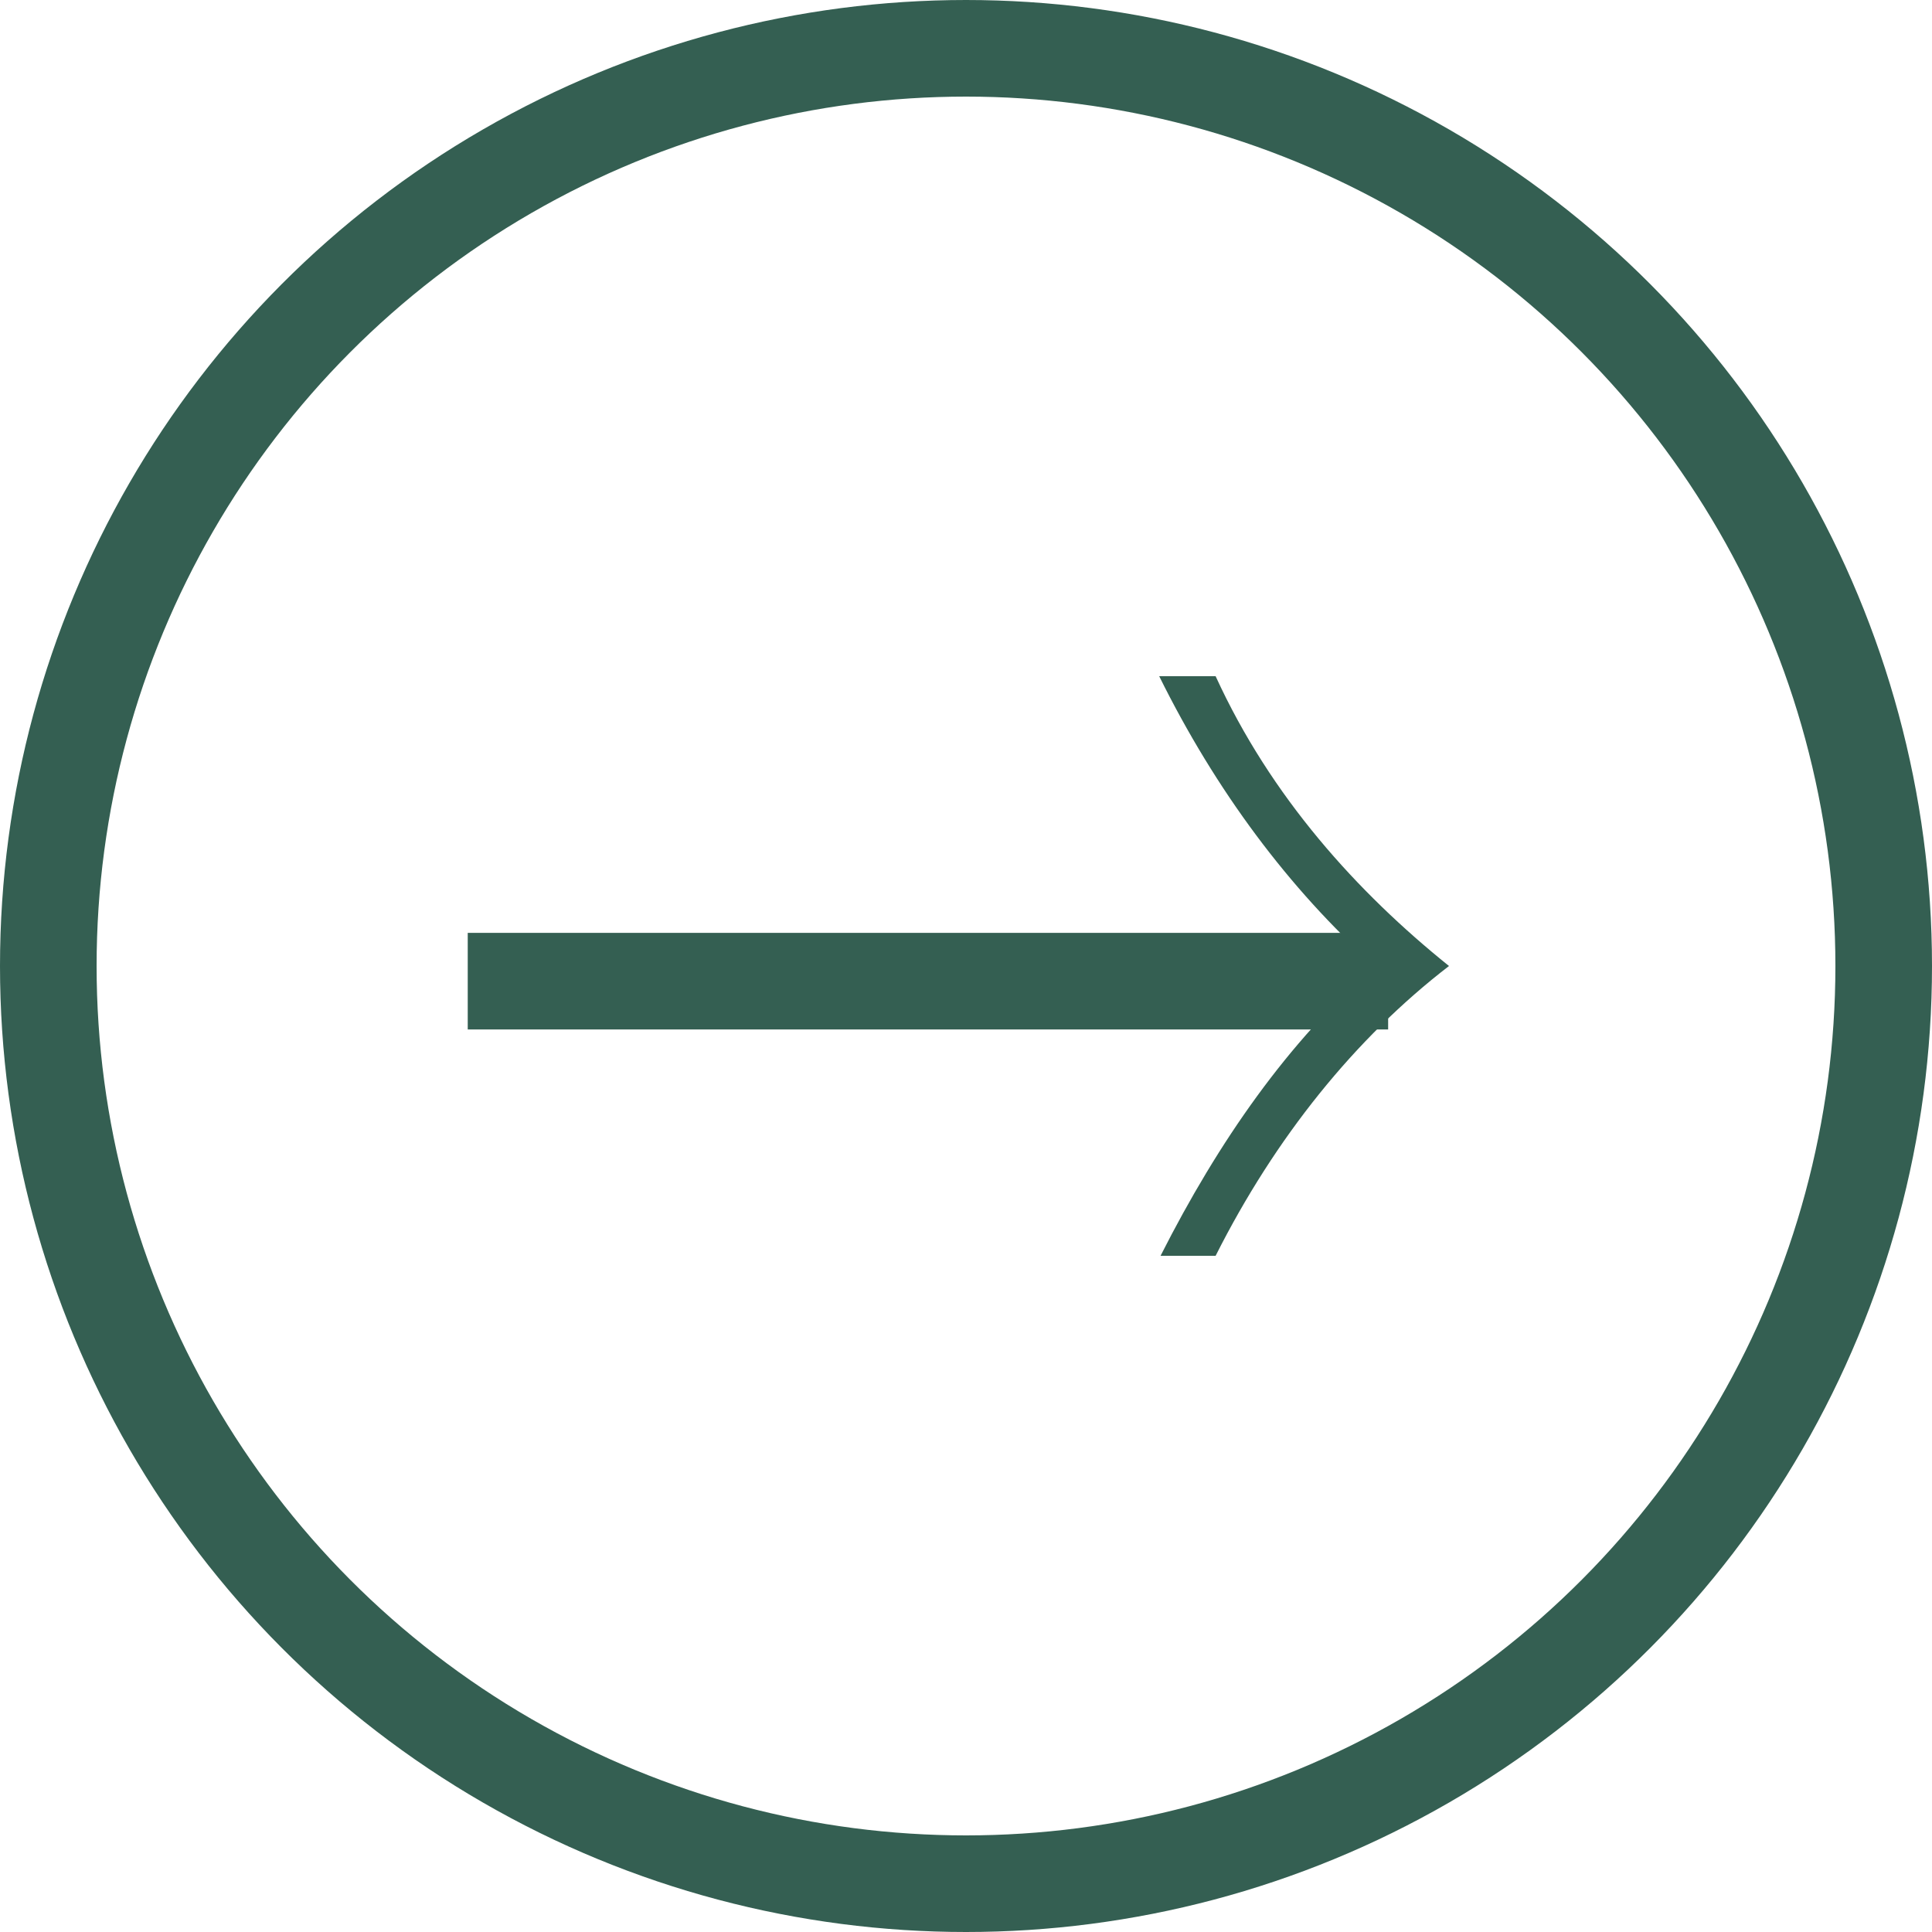
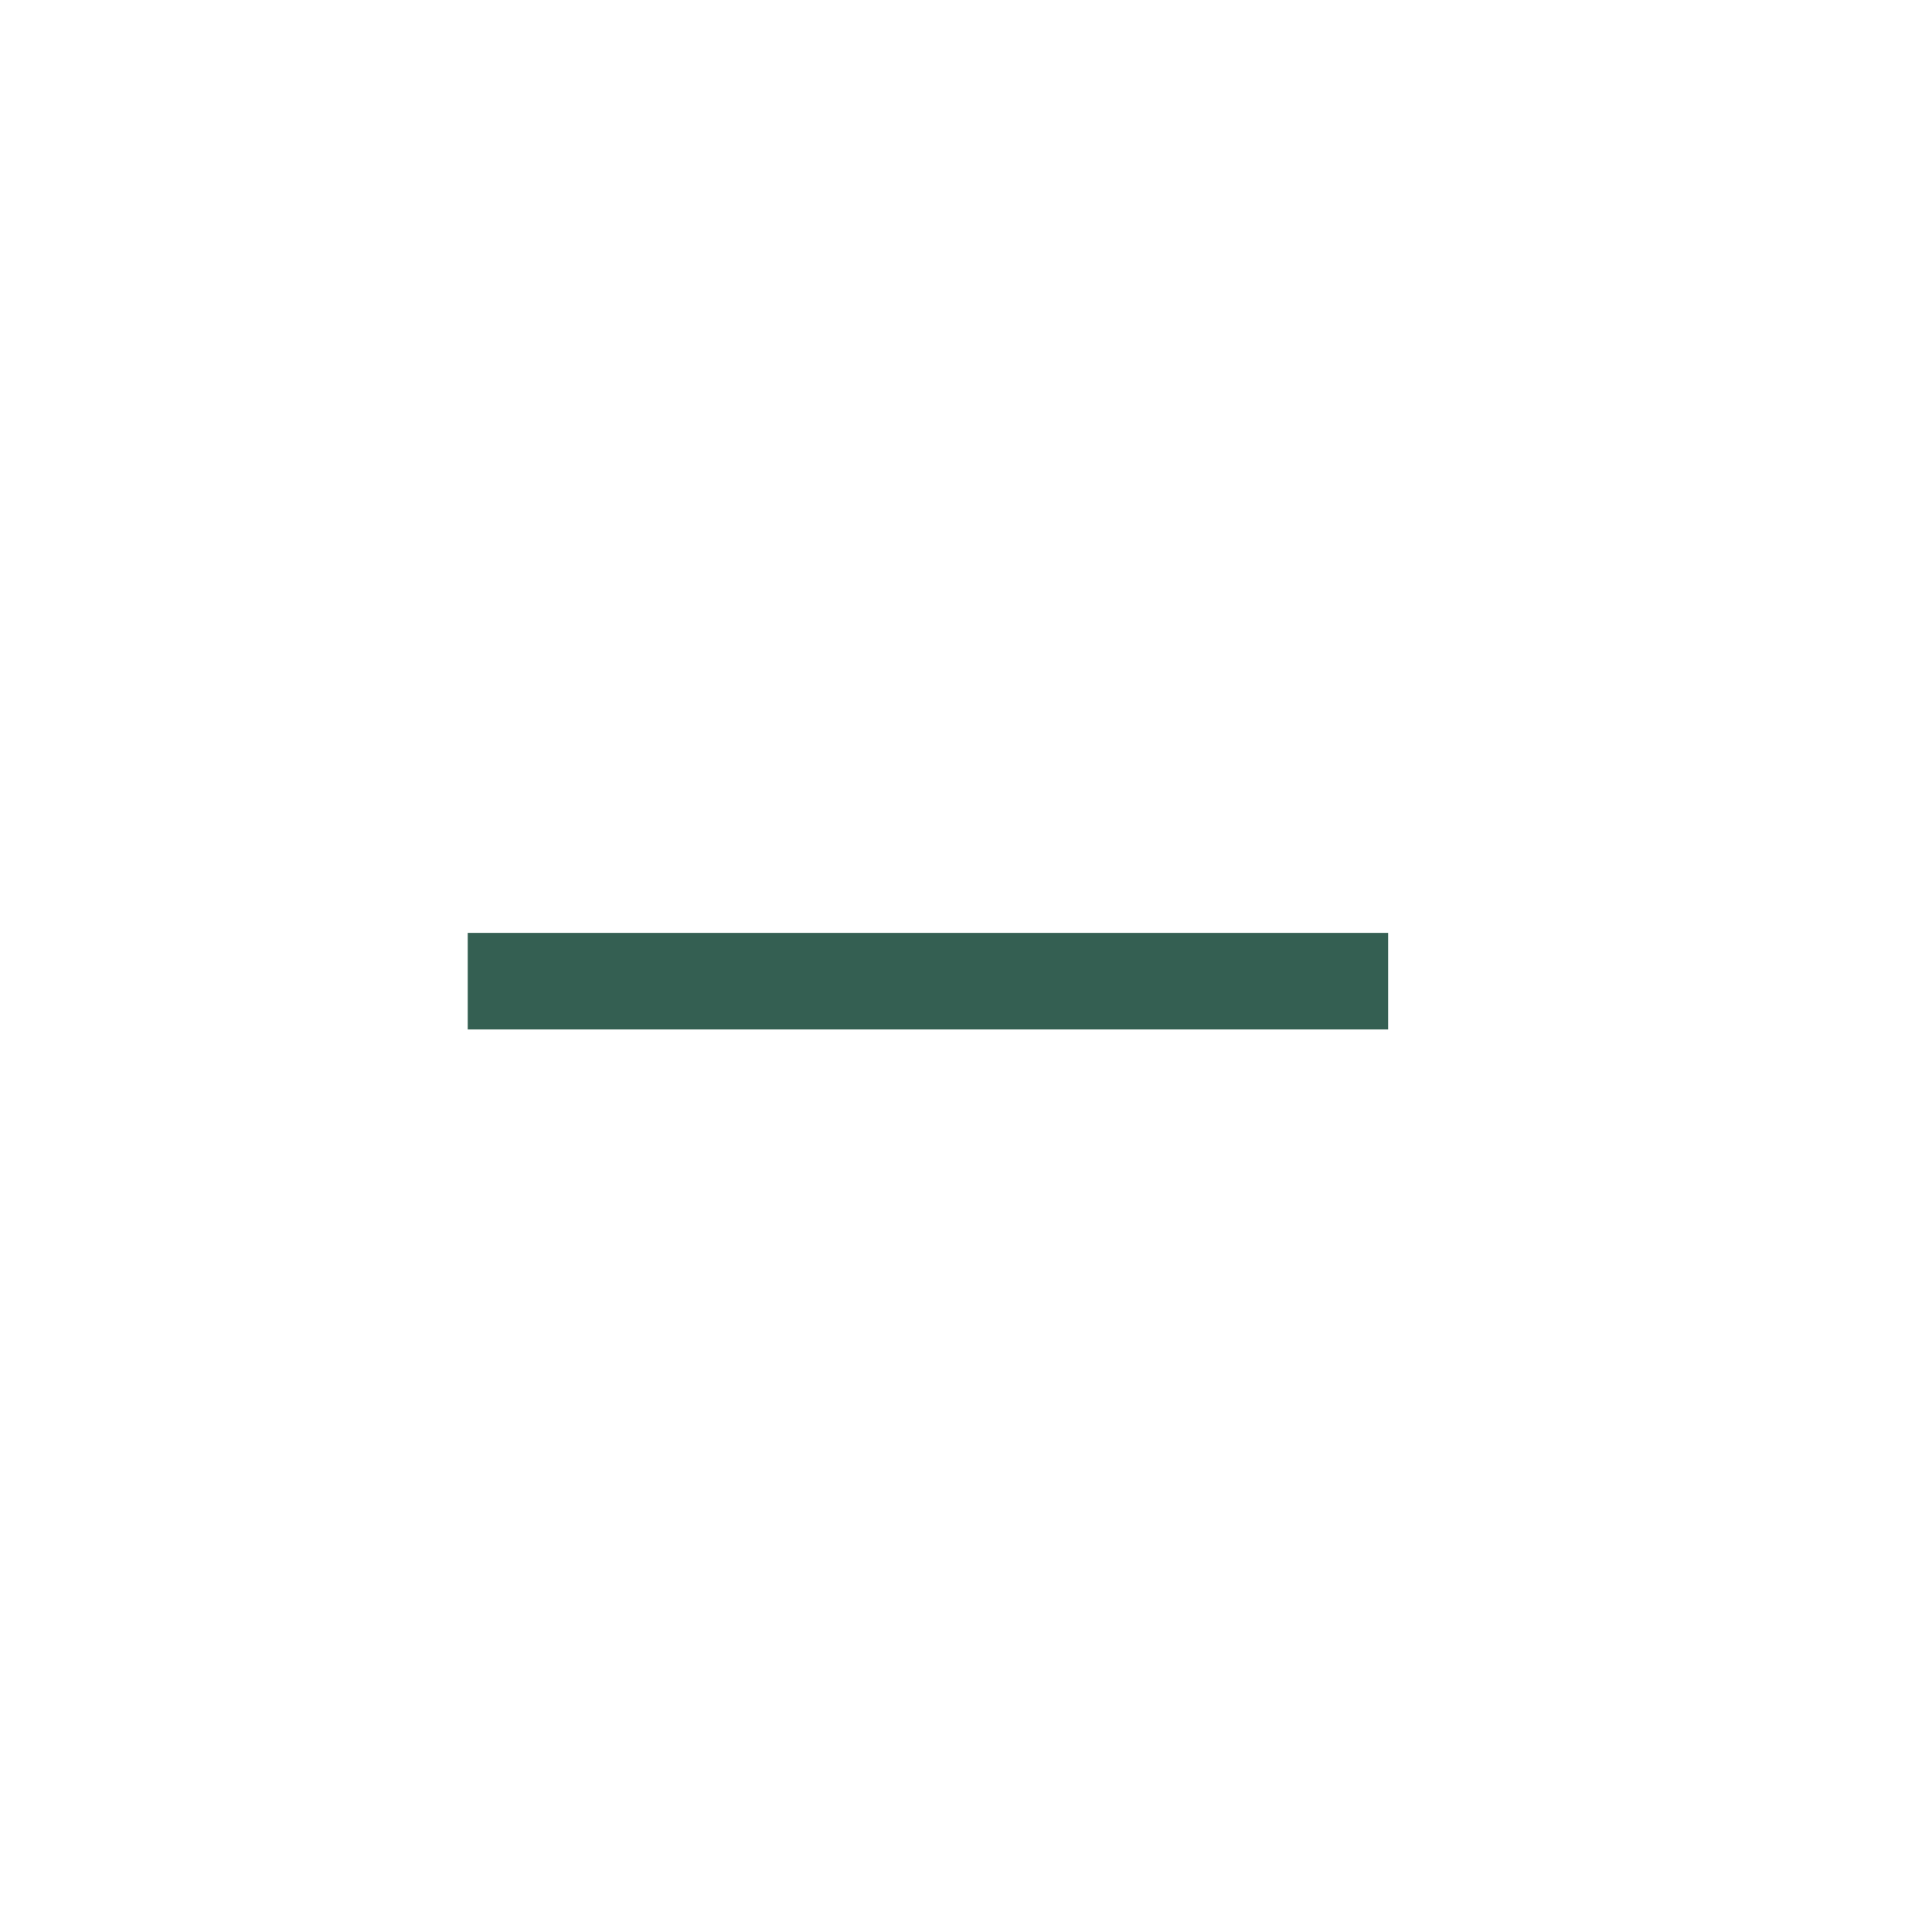
<svg xmlns="http://www.w3.org/2000/svg" width="20" height="20" viewBox="0 0 20 20" fill="none">
-   <circle cx="10" cy="10" r="9.5" stroke="#345F52" />
  <path d="M4.842 10.157L14.37 10.157" stroke="#345F52" stroke-miterlimit="10" />
-   <path d="M12.584 7C13.157 8.252 14.05 9.236 15 10C14.028 10.748 13.201 11.775 12.584 13H12.014C12.615 11.813 13.339 10.777 14.234 10C13.343 9.201 12.584 8.181 12 7L12.584 7Z" fill="#345F52" />
</svg>